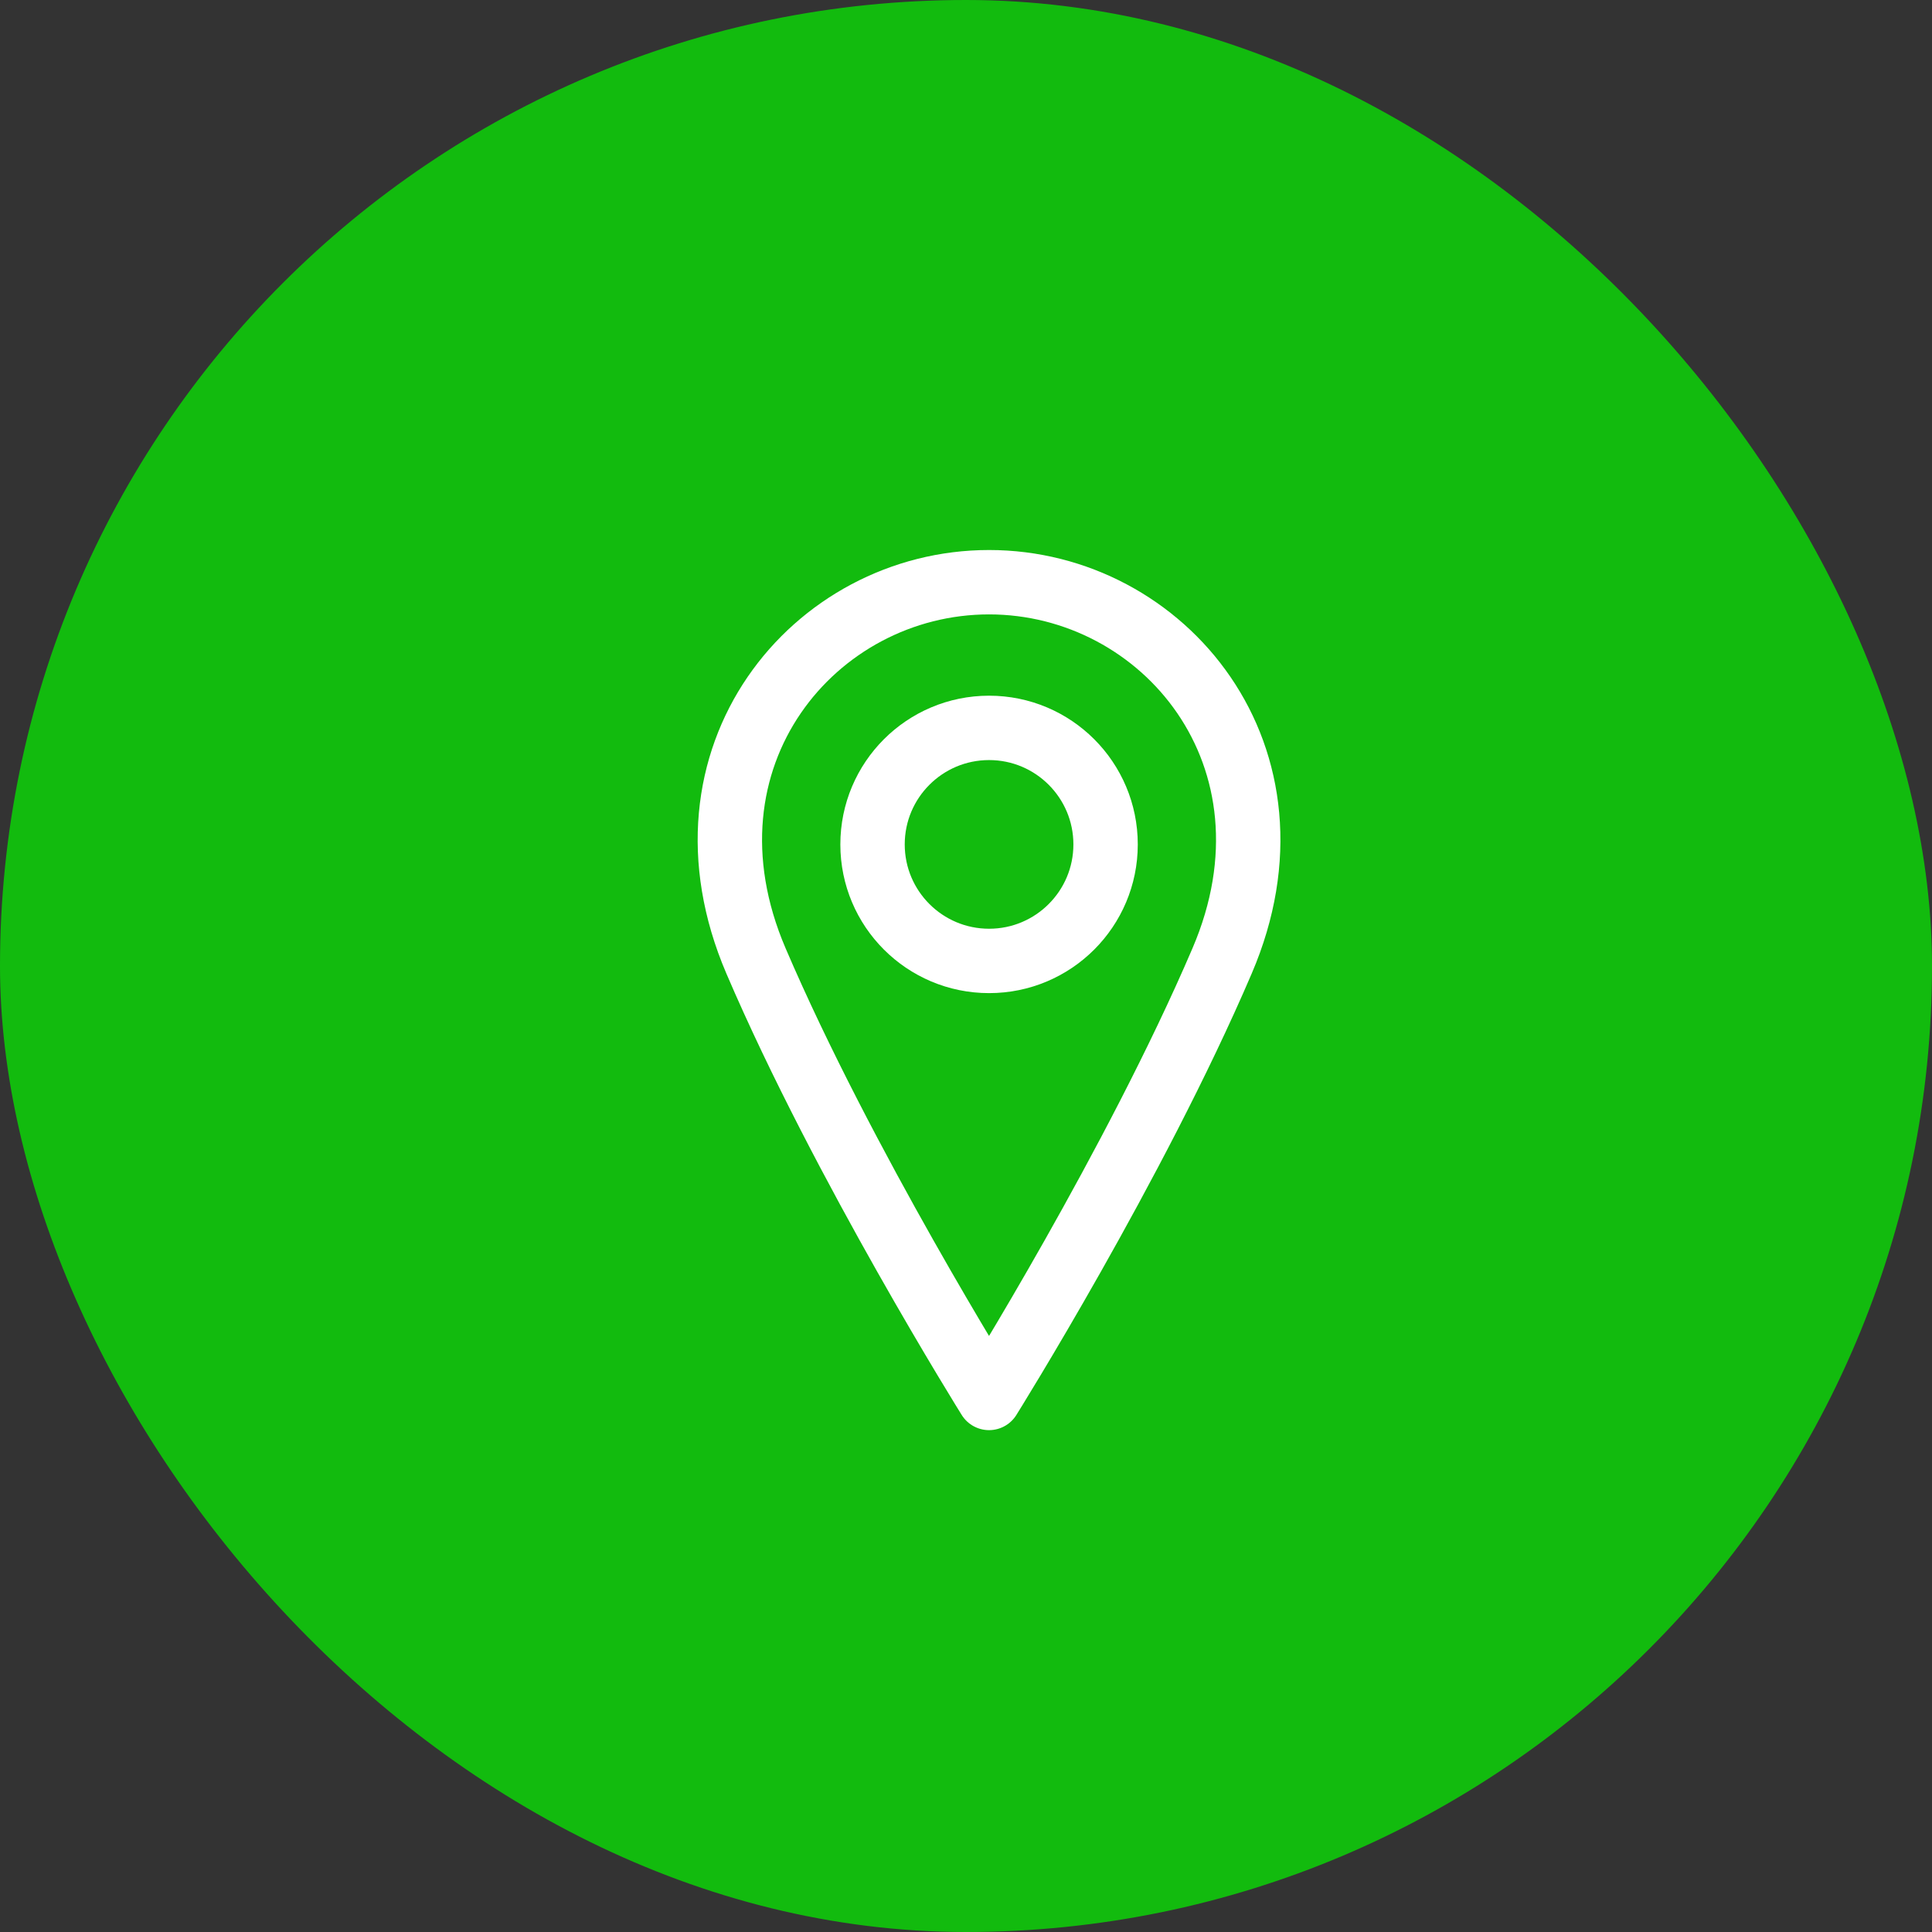
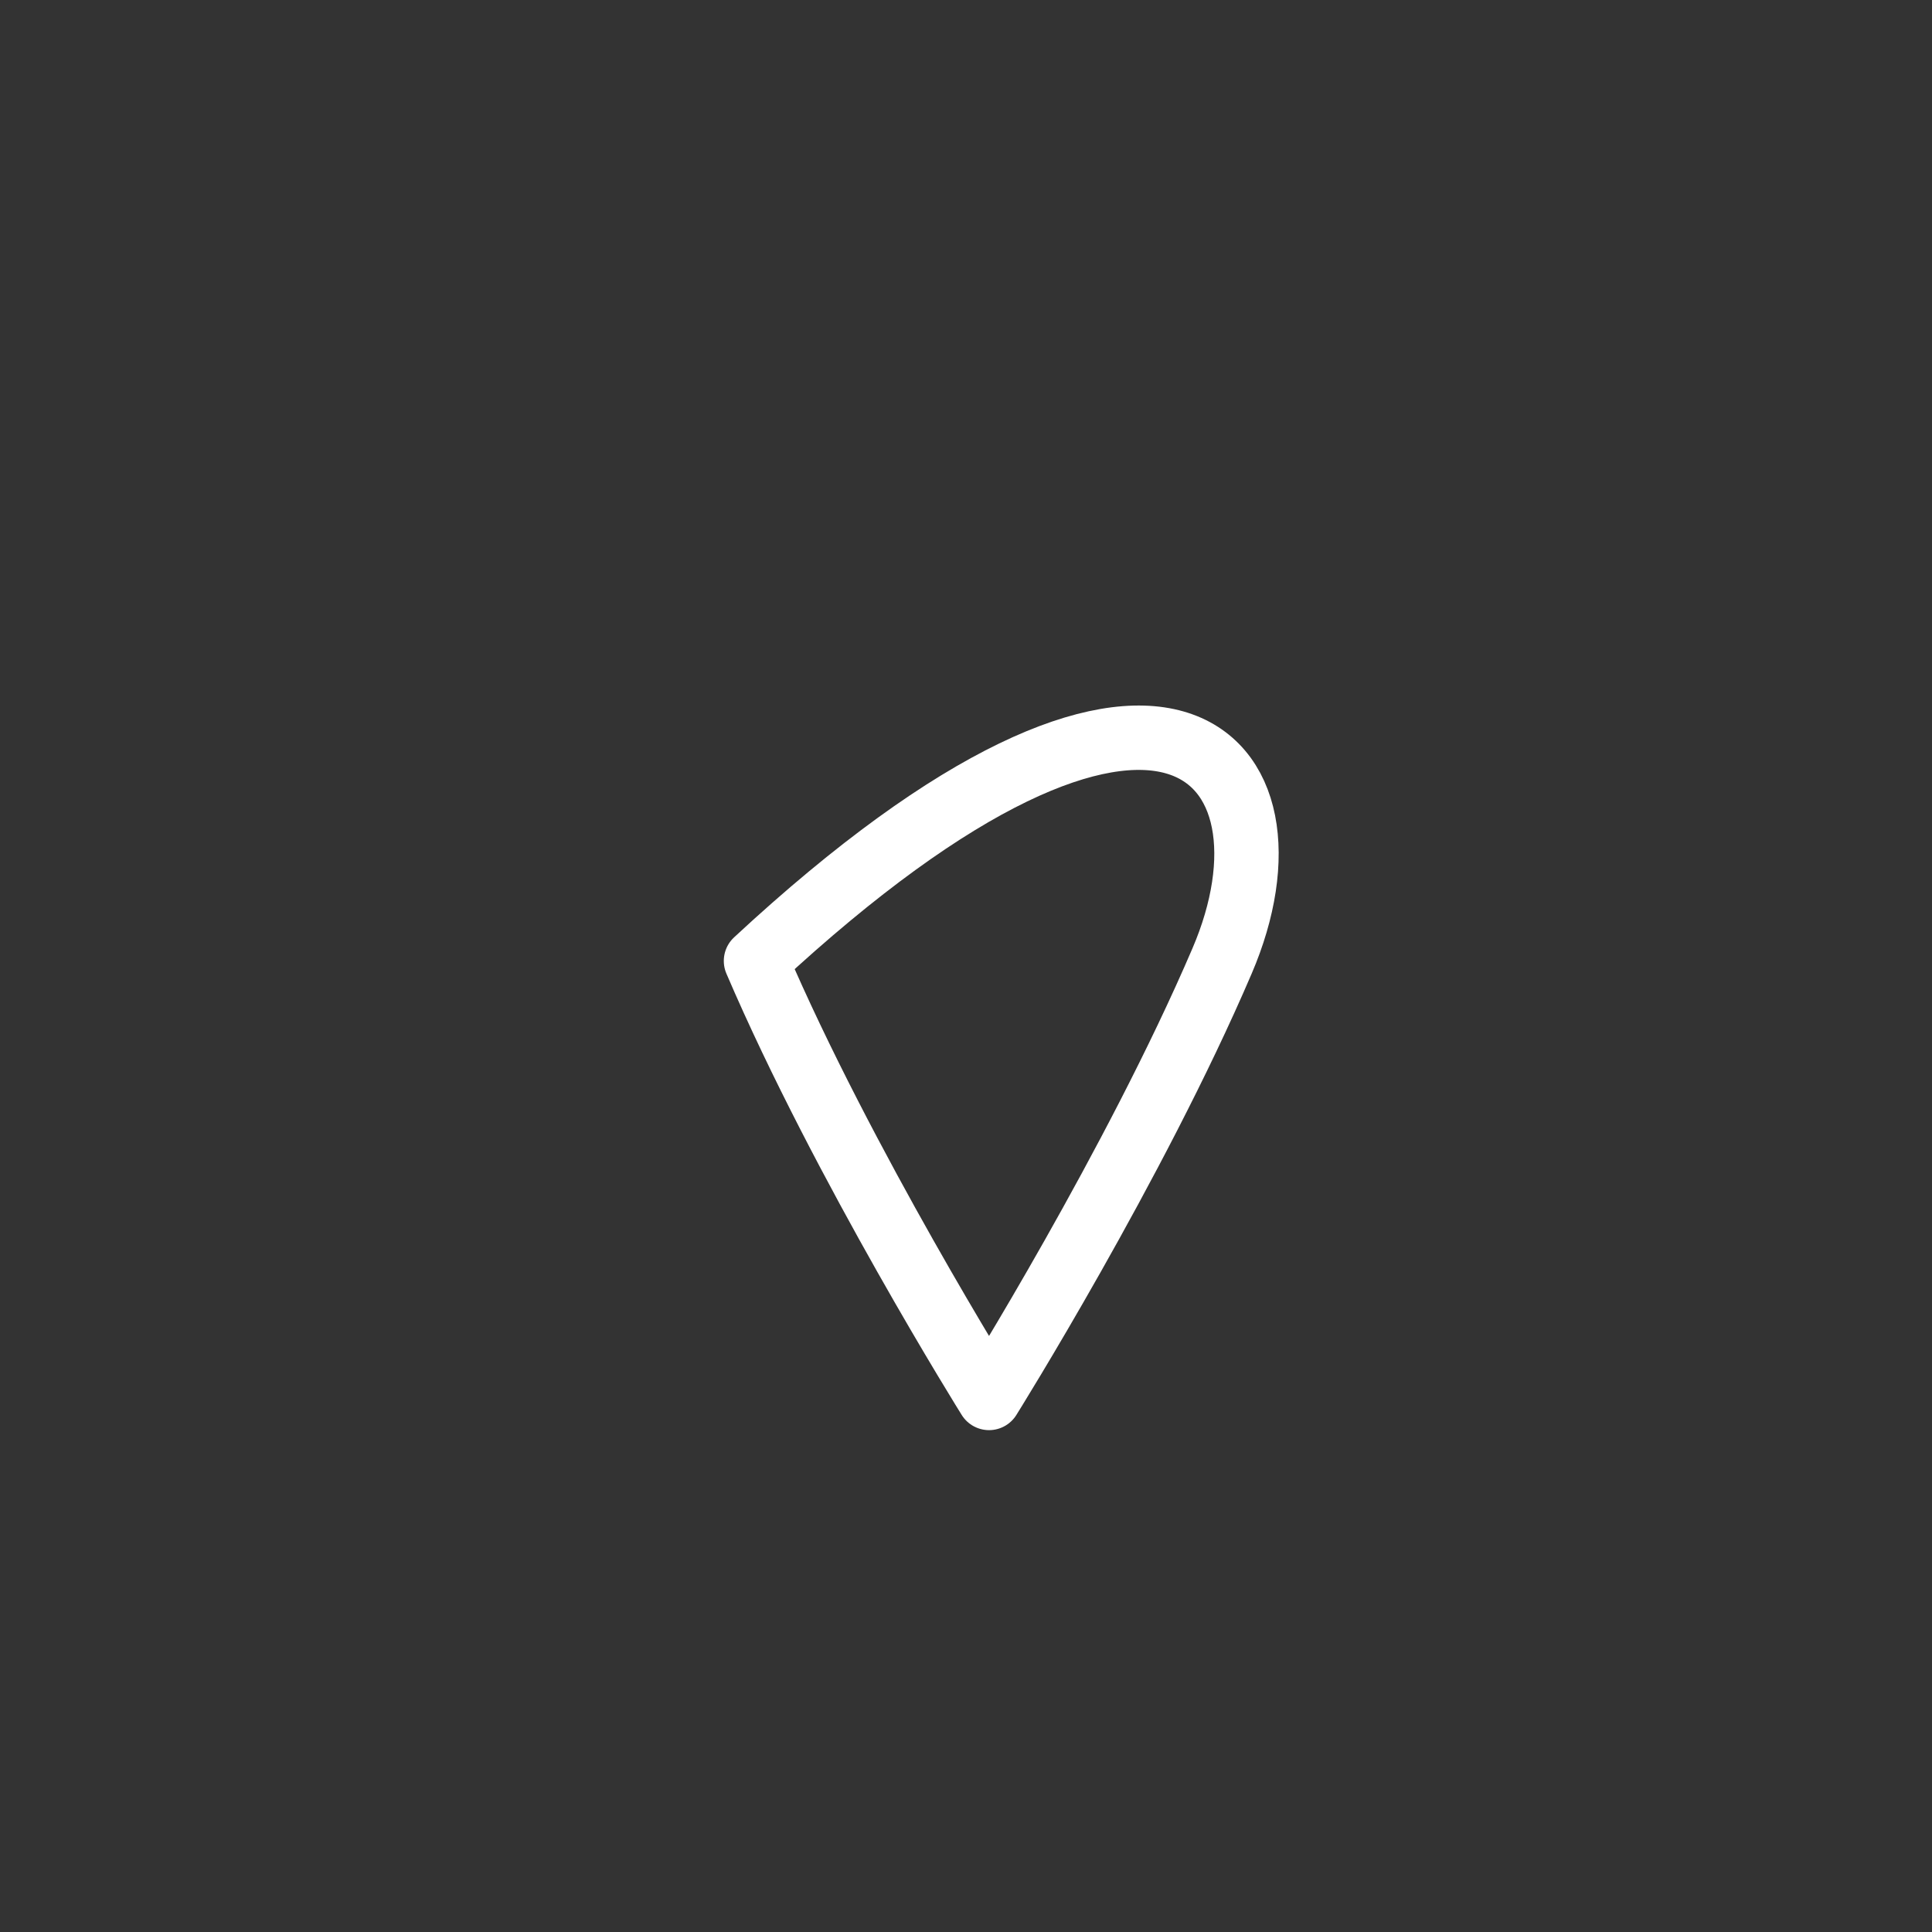
<svg xmlns="http://www.w3.org/2000/svg" width="40" height="40" viewBox="0 0 40 40" fill="none">
  <rect x="0" y="0" width="40" height="40" fill="#333333" stroke="none" />
-   <rect width="40" height="40" rx="20" fill="#12BB0E" />
-   <path d="M20.478 19.895C21.81 19.895 22.89 18.815 22.89 17.483C22.89 16.15 21.81 15.07 20.478 15.07C19.145 15.07 18.065 16.15 18.065 17.483C18.065 18.815 19.145 19.895 20.478 19.895Z" stroke="white" stroke-width="1.333" stroke-linecap="round" stroke-linejoin="round" />
-   <path d="M25.302 19.895C23.493 24.118 20.477 28.943 20.477 28.943C20.477 28.943 17.461 24.118 15.652 19.895C13.842 15.673 16.858 12.054 20.477 12.054C24.096 12.054 27.112 15.673 25.302 19.895Z" stroke="white" stroke-width="1.333" stroke-linecap="round" stroke-linejoin="round" />
+   <path d="M25.302 19.895C23.493 24.118 20.477 28.943 20.477 28.943C20.477 28.943 17.461 24.118 15.652 19.895C24.096 12.054 27.112 15.673 25.302 19.895Z" stroke="white" stroke-width="1.333" stroke-linecap="round" stroke-linejoin="round" />
</svg>